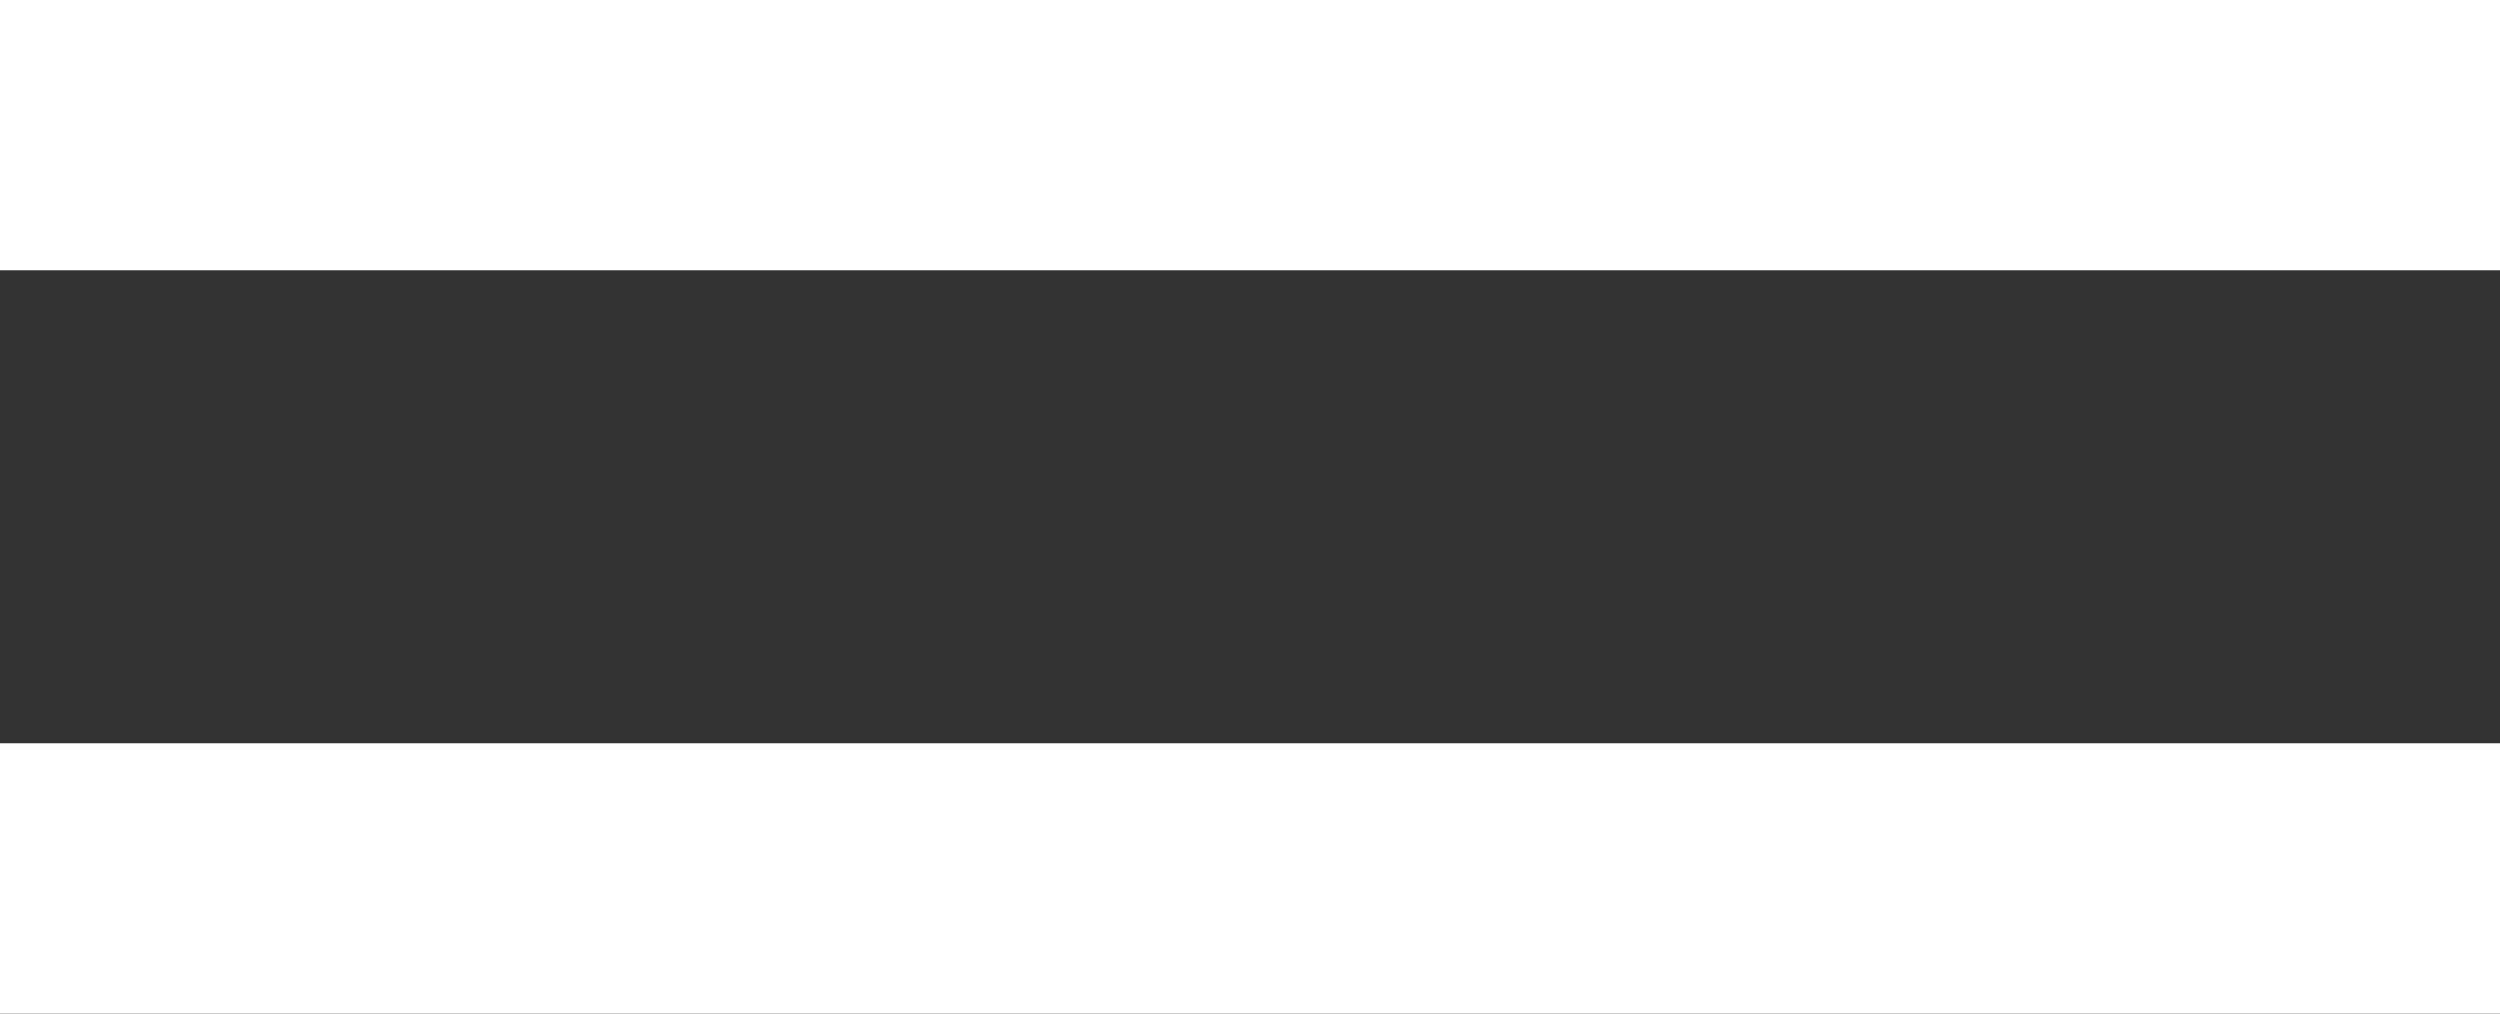
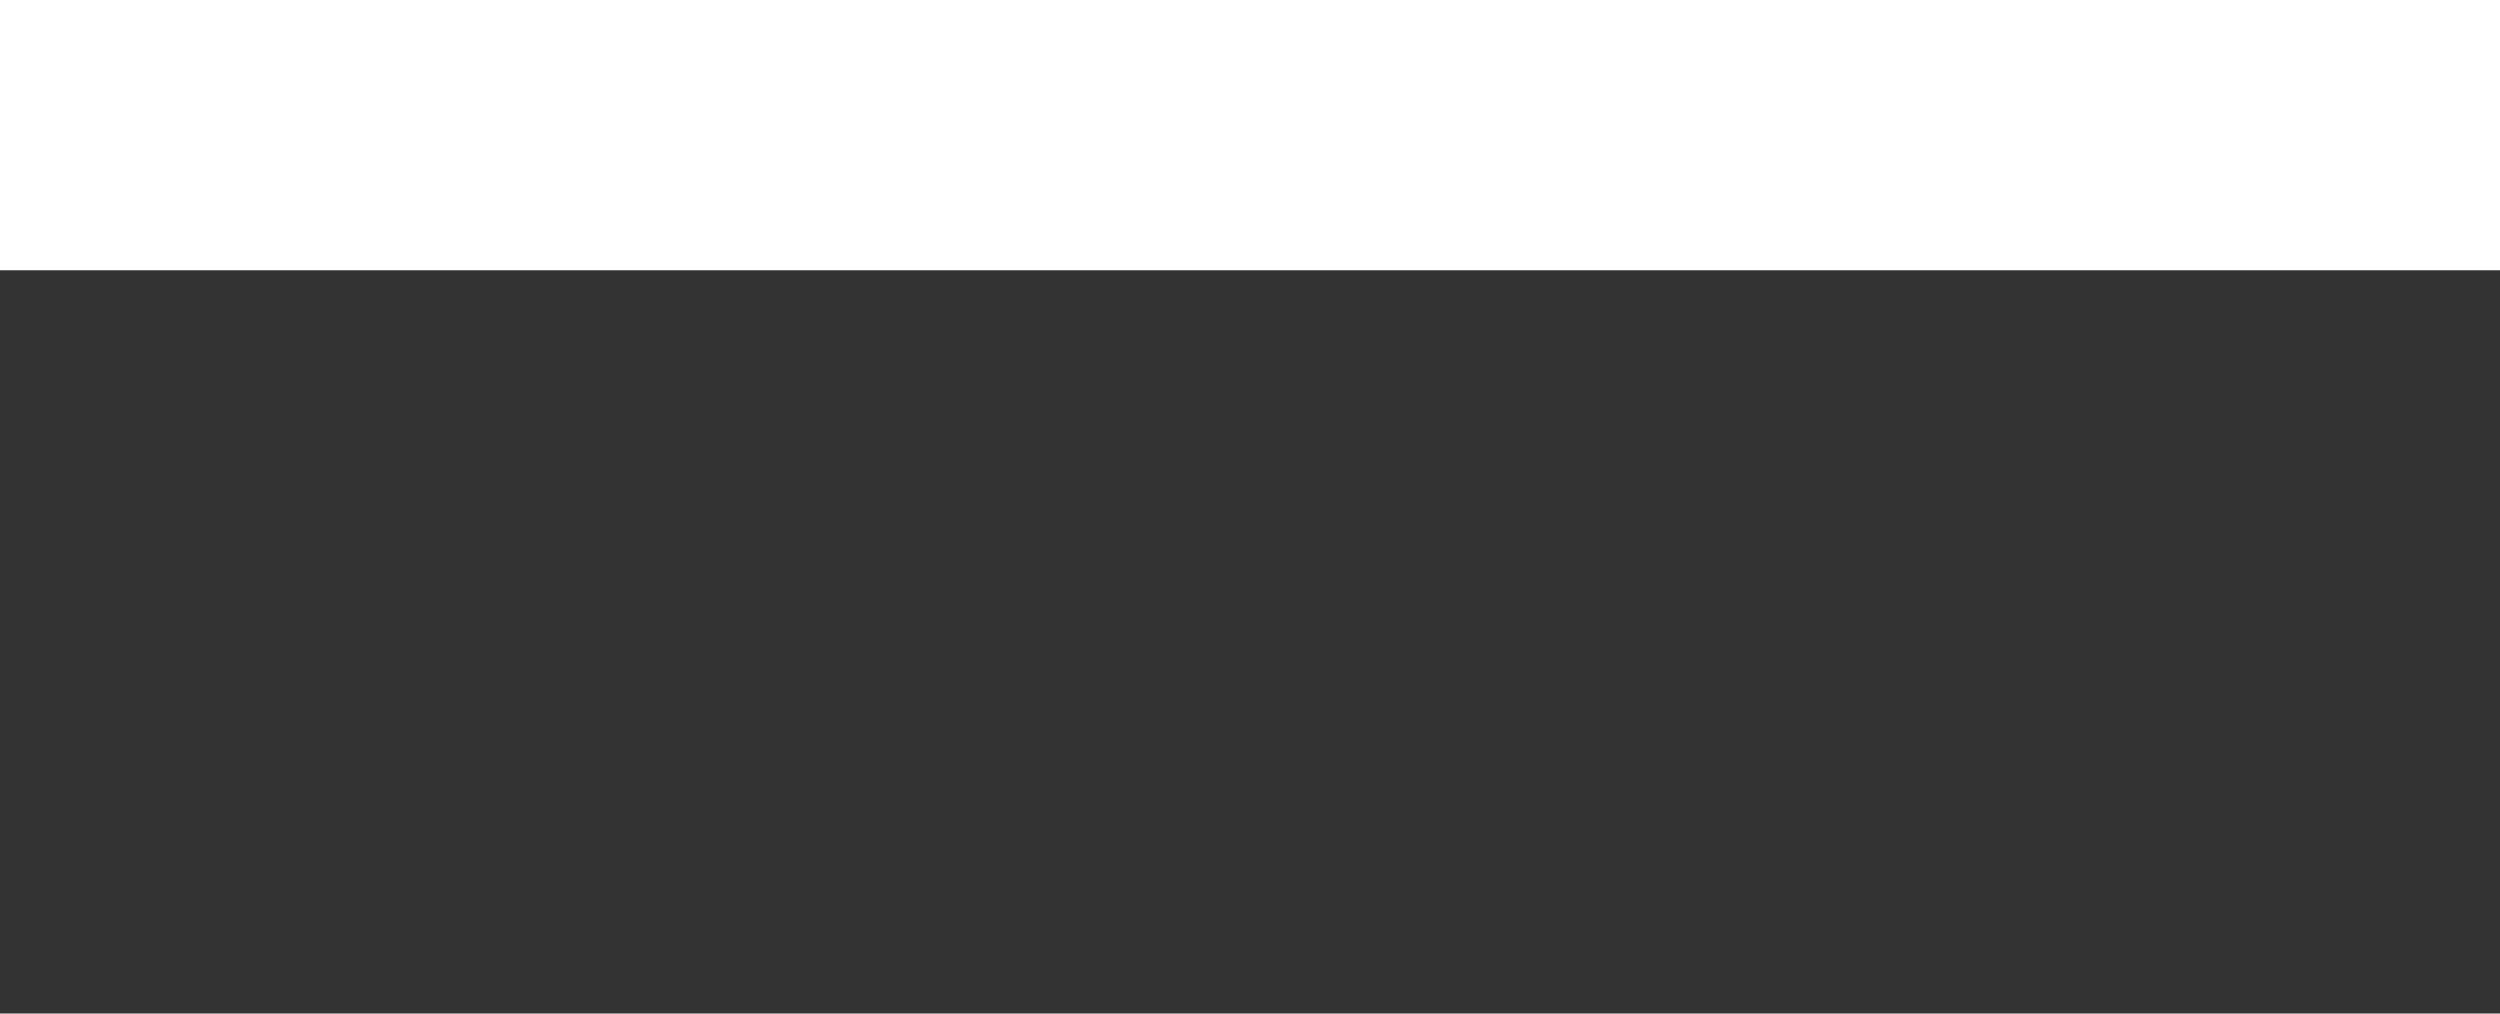
<svg xmlns="http://www.w3.org/2000/svg" width="37" height="15" viewBox="0 0 37 15" fill="none">
  <rect x="0" y="0" width="37" height="15" fill="#333333" stroke="none" />
  <rect width="37" height="4" fill="white" />
-   <rect y="11" width="37" height="4" fill="white" />
</svg>